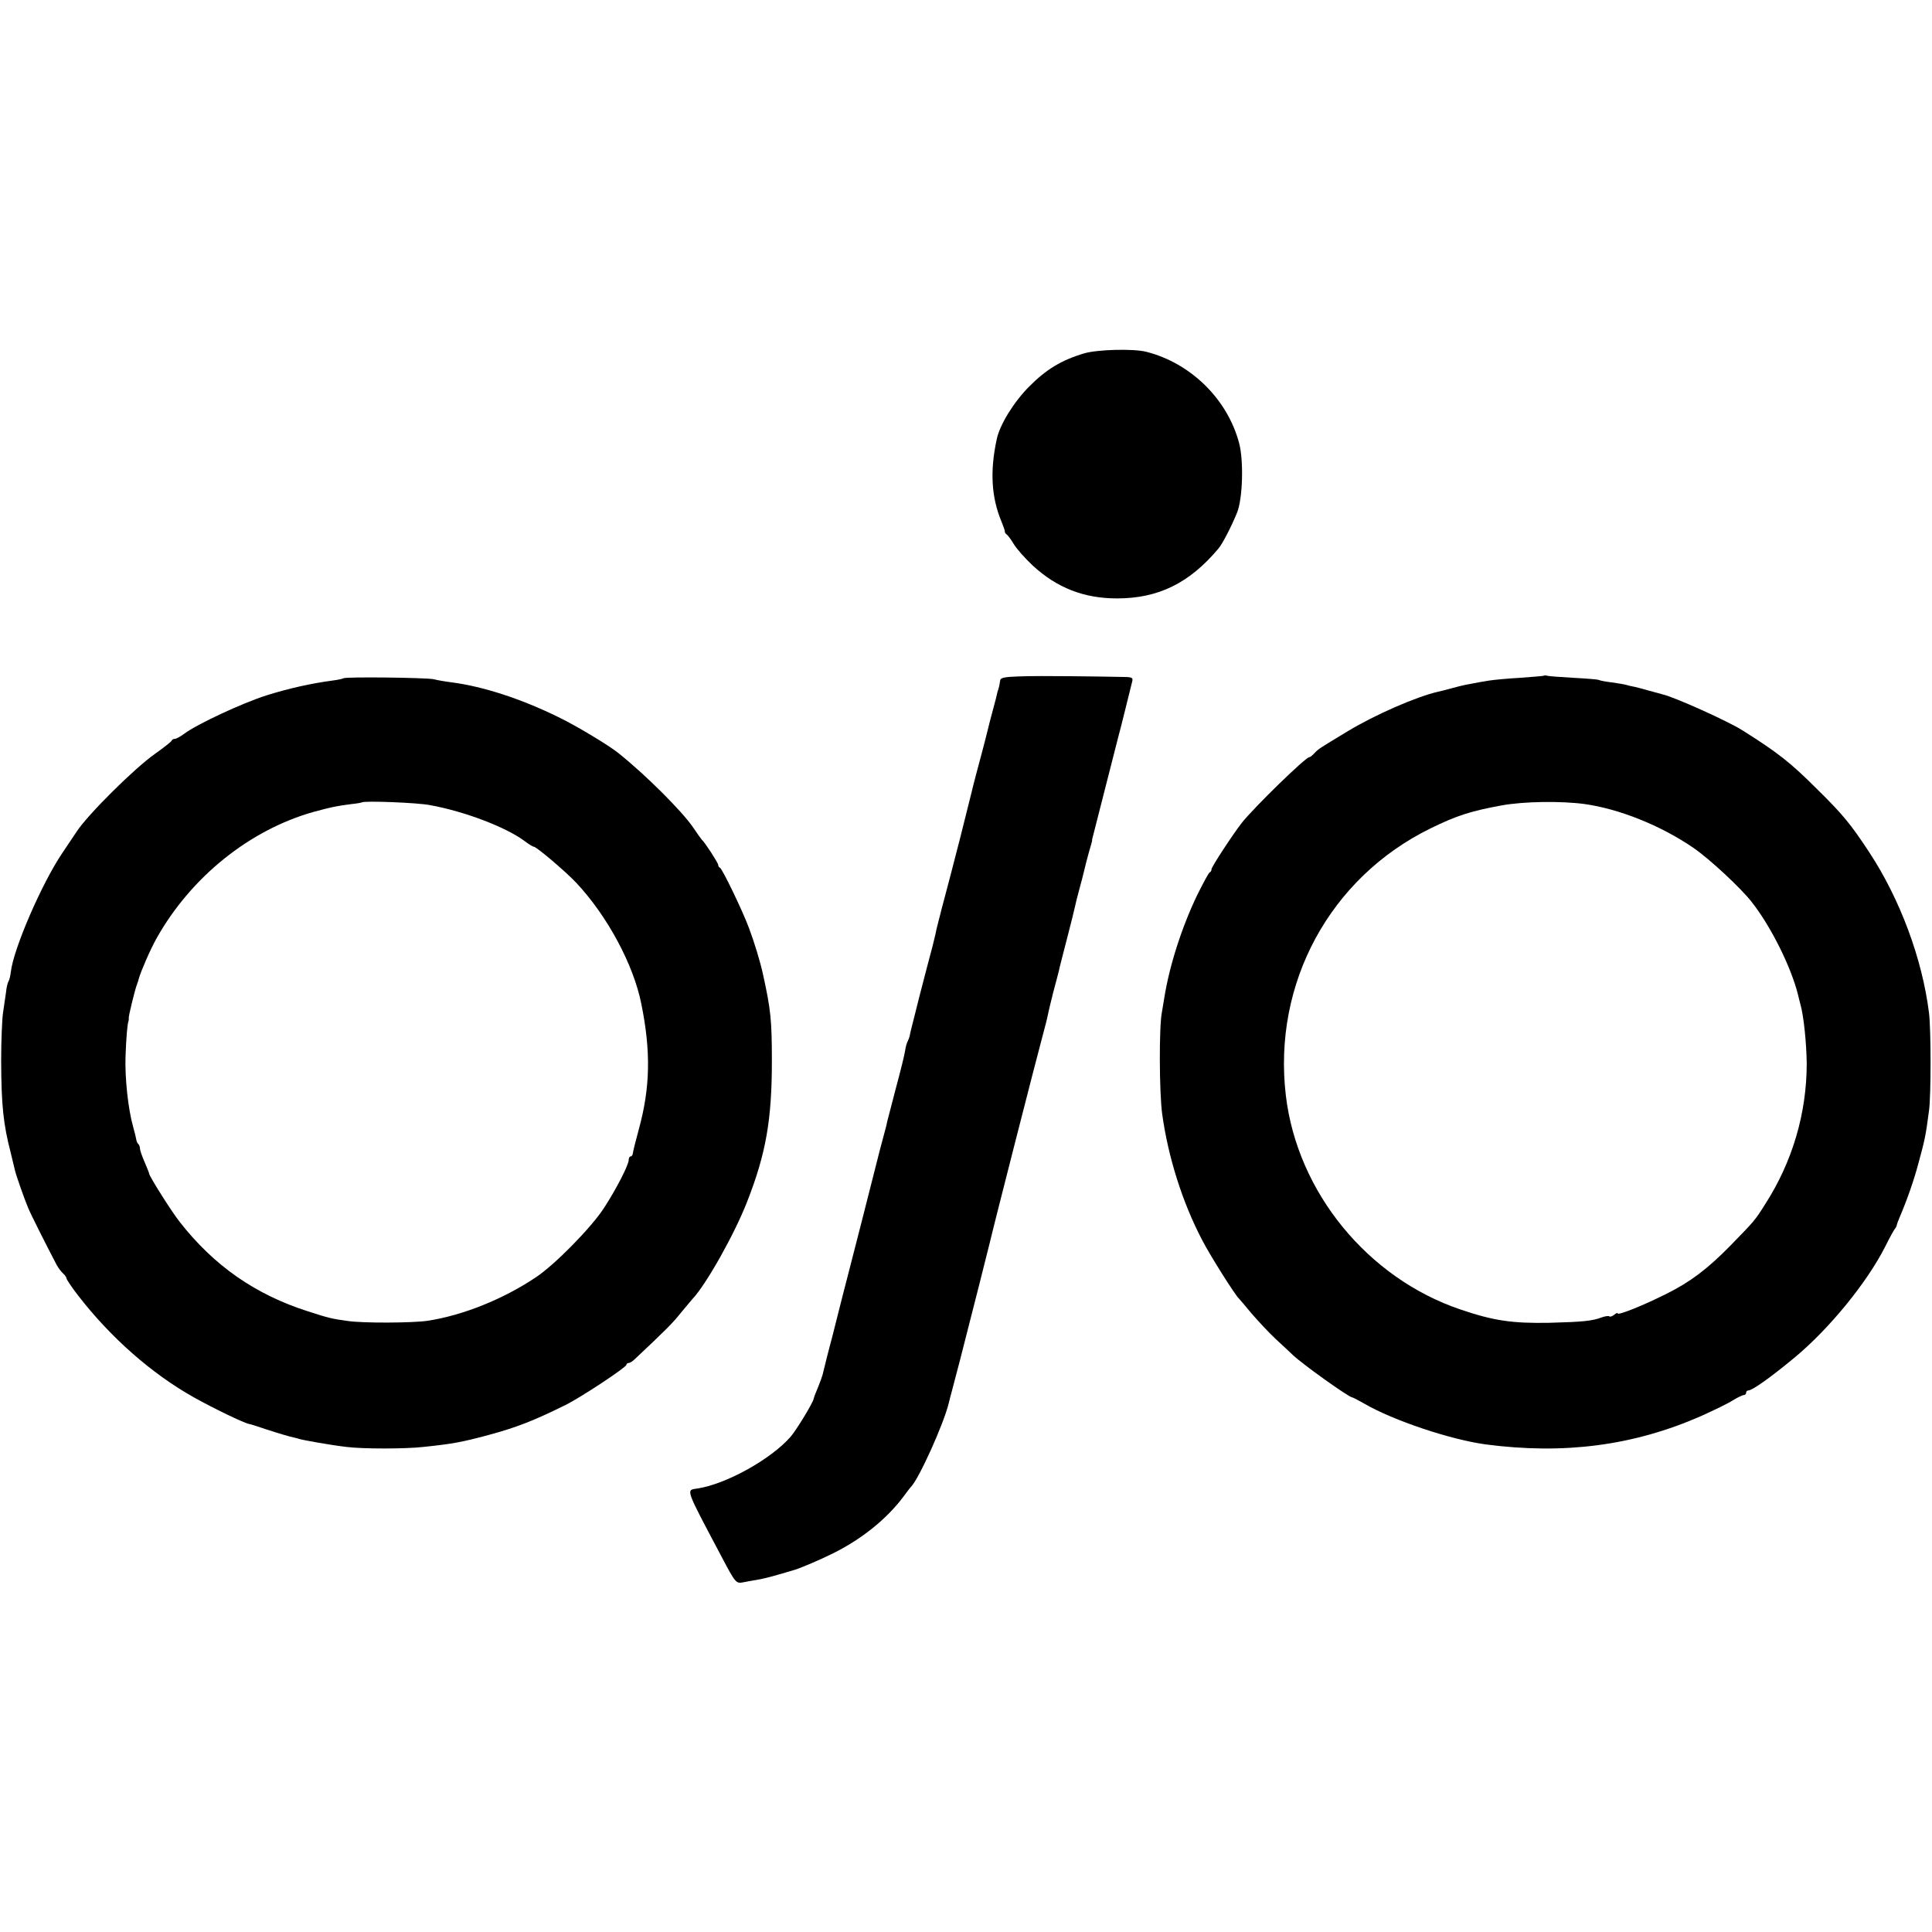
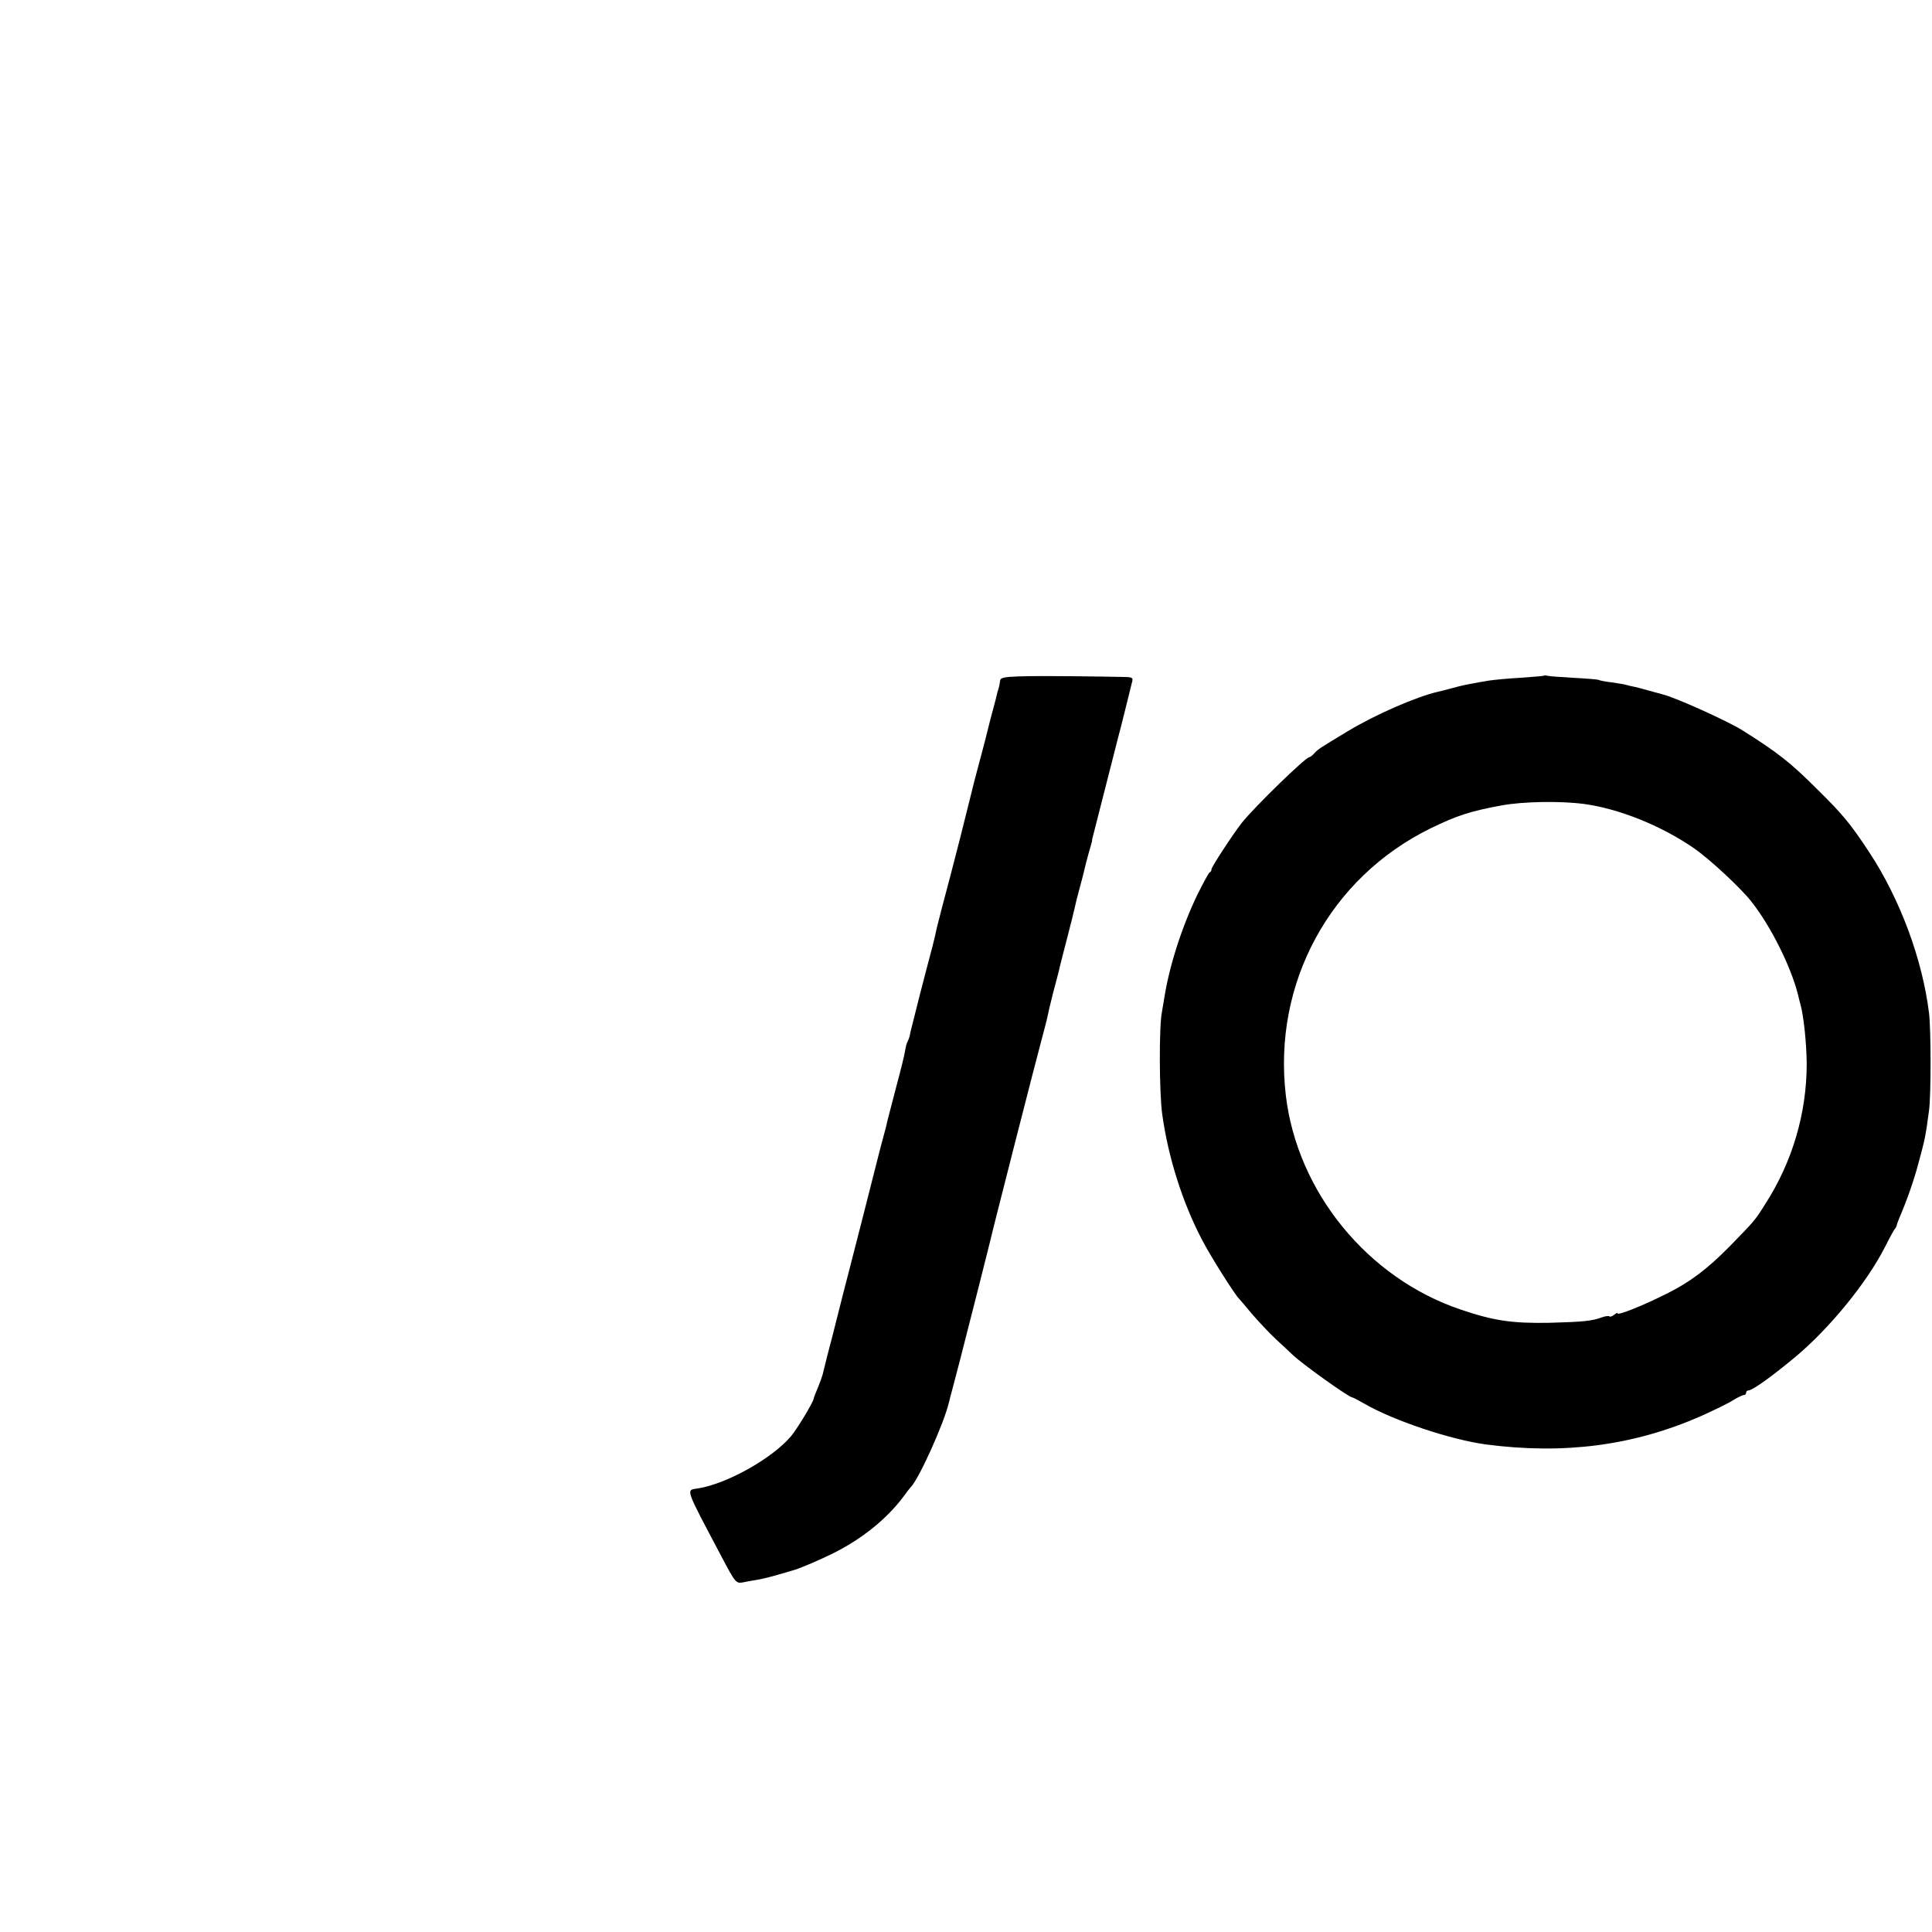
<svg xmlns="http://www.w3.org/2000/svg" version="1.0" width="842pt" height="842pt" viewBox="0 0 842 842" preserveAspectRatio="xMidYMid meet">
  <g transform="translate(0,842) scale(0.1,-0.1)" fill="#000000" stroke="none">
-     <path d="M4725 6880 c-98 -29 -166 -70 -240 -145 -66 -66 -128 -166 -141 -229 -30 -138 -24 -253 21 -360 8 -20 15 -39 14 -42 0 -4 3 -10 8 -13 5 -3 19 -22 31 -42 12 -20 49 -62 82 -93 106 -98 224 -144 368 -144 181 0 316 67 442 217 18 21 57 97 81 156 25 60 30 228 9 305 -51 191 -211 348 -405 397 -56 14 -212 10 -270 -7z" />
    <path d="M4438 5472 c-60 -2 -78 -6 -79 -17 -2 -16 -5 -30 -9 -42 -2 -5 -4 -12 -5 -18 -1 -5 -7 -30 -14 -55 -7 -25 -14 -52 -16 -60 -2 -8 -11 -44 -20 -80 -9 -36 -19 -72 -21 -80 -2 -8 -11 -42 -20 -75 -9 -33 -17 -67 -19 -75 -2 -8 -13 -53 -25 -100 -12 -47 -23 -92 -25 -100 -2 -8 -20 -78 -40 -155 -20 -77 -39 -147 -41 -155 -2 -8 -8 -33 -14 -55 -6 -22 -12 -49 -14 -60 -2 -11 -18 -74 -36 -140 -17 -66 -33 -127 -35 -135 -2 -8 -11 -44 -20 -80 -9 -36 -19 -73 -20 -83 -2 -9 -7 -21 -10 -27 -3 -5 -8 -22 -10 -37 -2 -16 -20 -89 -40 -163 -19 -74 -37 -142 -39 -150 -1 -8 -8 -35 -15 -60 -7 -25 -14 -52 -16 -60 -2 -8 -38 -150 -80 -315 -42 -165 -79 -307 -81 -315 -2 -8 -13 -51 -24 -95 -11 -44 -22 -87 -24 -95 -2 -8 -12 -44 -21 -80 -9 -36 -18 -72 -20 -81 -2 -8 -11 -33 -20 -55 -9 -21 -18 -44 -19 -50 -3 -18 -75 -136 -100 -165 -85 -98 -281 -207 -406 -226 -51 -8 -57 8 105 -298 60 -114 63 -117 94 -111 14 3 42 8 61 11 19 3 60 13 90 22 30 9 60 17 65 19 23 5 119 46 177 75 126 63 233 150 305 246 15 21 30 40 33 43 35 35 144 277 165 366 2 10 9 35 14 54 12 44 60 229 66 255 3 10 25 100 51 200 25 99 47 187 49 195 6 30 207 817 227 889 11 41 22 83 24 95 2 12 13 57 24 101 12 44 23 87 25 95 1 8 17 69 34 135 17 66 33 129 35 140 2 11 11 47 20 80 9 33 19 71 22 85 3 14 11 45 18 70 7 25 14 48 15 53 0 4 1 8 1 10 1 3 109 427 114 447 7 23 56 223 61 243 3 15 -4 17 -53 17 -31 1 -127 2 -212 3 -85 1 -190 1 -232 -1z" />
    <path d="M6728 5475 c-1 -1 -48 -5 -103 -9 -55 -3 -116 -9 -135 -12 -32 -5 -48 -8 -105 -19 -11 -2 -38 -9 -60 -15 -22 -6 -49 -13 -59 -15 -95 -22 -273 -100 -391 -171 -127 -77 -128 -77 -146 -96 -9 -10 -19 -18 -23 -18 -16 0 -238 -216 -294 -286 -39 -50 -132 -192 -132 -202 0 -6 -3 -12 -8 -14 -4 -1 -28 -46 -54 -98 -67 -139 -122 -310 -144 -450 -3 -19 -8 -46 -10 -60 -13 -60 -12 -350 1 -445 26 -189 89 -387 174 -549 36 -70 145 -242 161 -256 3 -3 28 -32 55 -65 28 -32 74 -82 104 -110 30 -27 63 -59 75 -70 43 -41 245 -185 259 -185 3 0 28 -13 54 -28 126 -73 374 -156 528 -177 343 -45 644 -5 935 122 58 26 122 57 142 70 21 13 42 23 48 23 5 0 10 5 10 10 0 6 4 10 9 10 18 0 99 58 204 145 151 126 314 326 393 482 20 40 39 75 43 78 3 4 6 10 7 13 0 4 6 21 13 37 33 77 62 161 81 232 29 107 32 119 47 233 9 64 9 352 0 425 -29 235 -126 496 -260 700 -81 123 -115 165 -227 275 -117 117 -172 160 -326 257 -61 39 -298 146 -349 157 -5 2 -30 8 -55 15 -25 7 -53 15 -63 17 -10 2 -26 5 -35 8 -9 3 -39 8 -67 12 -27 3 -53 8 -58 11 -4 2 -53 6 -110 9 -56 3 -107 7 -114 9 -6 2 -13 2 -15 0z m177 -559 c151 -21 332 -93 475 -191 69 -47 208 -176 255 -237 84 -107 171 -283 201 -403 4 -16 8 -34 10 -40 15 -51 27 -172 28 -260 0 -216 -62 -428 -181 -613 -46 -73 -46 -72 -153 -182 -98 -100 -175 -158 -276 -208 -103 -52 -214 -96 -214 -86 0 4 -7 1 -15 -6 -9 -7 -18 -10 -21 -7 -3 3 -18 1 -32 -4 -43 -16 -81 -20 -229 -24 -163 -3 -244 9 -388 58 -405 137 -711 512 -761 932 -58 489 192 950 631 1165 115 56 174 75 310 100 94 17 254 20 360 6z" />
-     <path d="M1497 5464 c-2 -2 -24 -7 -48 -10 -92 -12 -194 -35 -289 -65 -106 -34 -301 -125 -356 -166 -17 -13 -36 -23 -42 -23 -6 0 -12 -3 -14 -8 -1 -4 -34 -30 -72 -57 -90 -63 -293 -265 -341 -338 -5 -8 -34 -51 -63 -94 -89 -131 -214 -419 -225 -520 -2 -16 -6 -34 -10 -40 -4 -6 -9 -28 -11 -49 -3 -22 -9 -61 -13 -89 -4 -27 -8 -122 -8 -210 1 -192 9 -273 42 -400 8 -33 16 -67 18 -75 4 -19 41 -125 58 -165 10 -25 77 -158 123 -246 8 -15 21 -32 29 -39 8 -7 15 -17 15 -22 0 -4 23 -39 52 -76 140 -181 319 -339 503 -442 84 -47 218 -112 241 -116 7 -1 38 -11 70 -22 55 -18 105 -33 129 -38 6 -1 12 -3 15 -4 16 -6 148 -29 210 -36 70 -9 257 -9 335 0 126 13 169 21 284 52 125 34 194 61 336 131 65 32 265 164 265 175 0 4 5 8 10 8 6 0 18 8 28 18 132 124 166 158 198 199 22 26 45 54 52 62 60 63 185 286 239 426 81 207 107 355 107 610 0 180 -5 226 -39 380 -12 55 -38 140 -61 201 -30 80 -116 257 -126 262 -5 2 -8 8 -8 13 0 8 -58 98 -71 109 -3 3 -21 28 -39 55 -49 71 -206 228 -325 323 -45 36 -187 121 -262 157 -163 80 -327 133 -463 151 -25 3 -61 9 -81 14 -37 7 -384 11 -392 4z m378 -553 c153 -28 332 -97 412 -157 17 -13 35 -24 39 -24 12 0 139 -108 186 -158 135 -144 249 -356 283 -527 42 -207 39 -365 -11 -547 -14 -51 -26 -99 -26 -105 -1 -7 -5 -13 -10 -13 -4 0 -8 -7 -8 -15 0 -22 -54 -127 -108 -210 -55 -85 -214 -247 -297 -302 -142 -95 -316 -165 -470 -189 -64 -10 -285 -11 -350 -1 -71 10 -80 12 -173 42 -229 73 -410 199 -559 390 -35 44 -132 198 -133 210 0 3 -9 25 -20 51 -11 25 -20 51 -20 58 0 7 -3 16 -7 20 -4 3 -8 12 -9 19 -1 7 -7 32 -14 57 -22 78 -36 212 -33 305 3 83 8 143 13 155 1 3 2 9 1 13 -1 9 27 124 36 147 3 8 7 20 8 25 8 30 50 127 77 175 150 268 407 474 686 552 78 21 96 25 166 34 22 2 41 6 43 7 8 8 244 -1 298 -12z" />
  </g>
</svg>